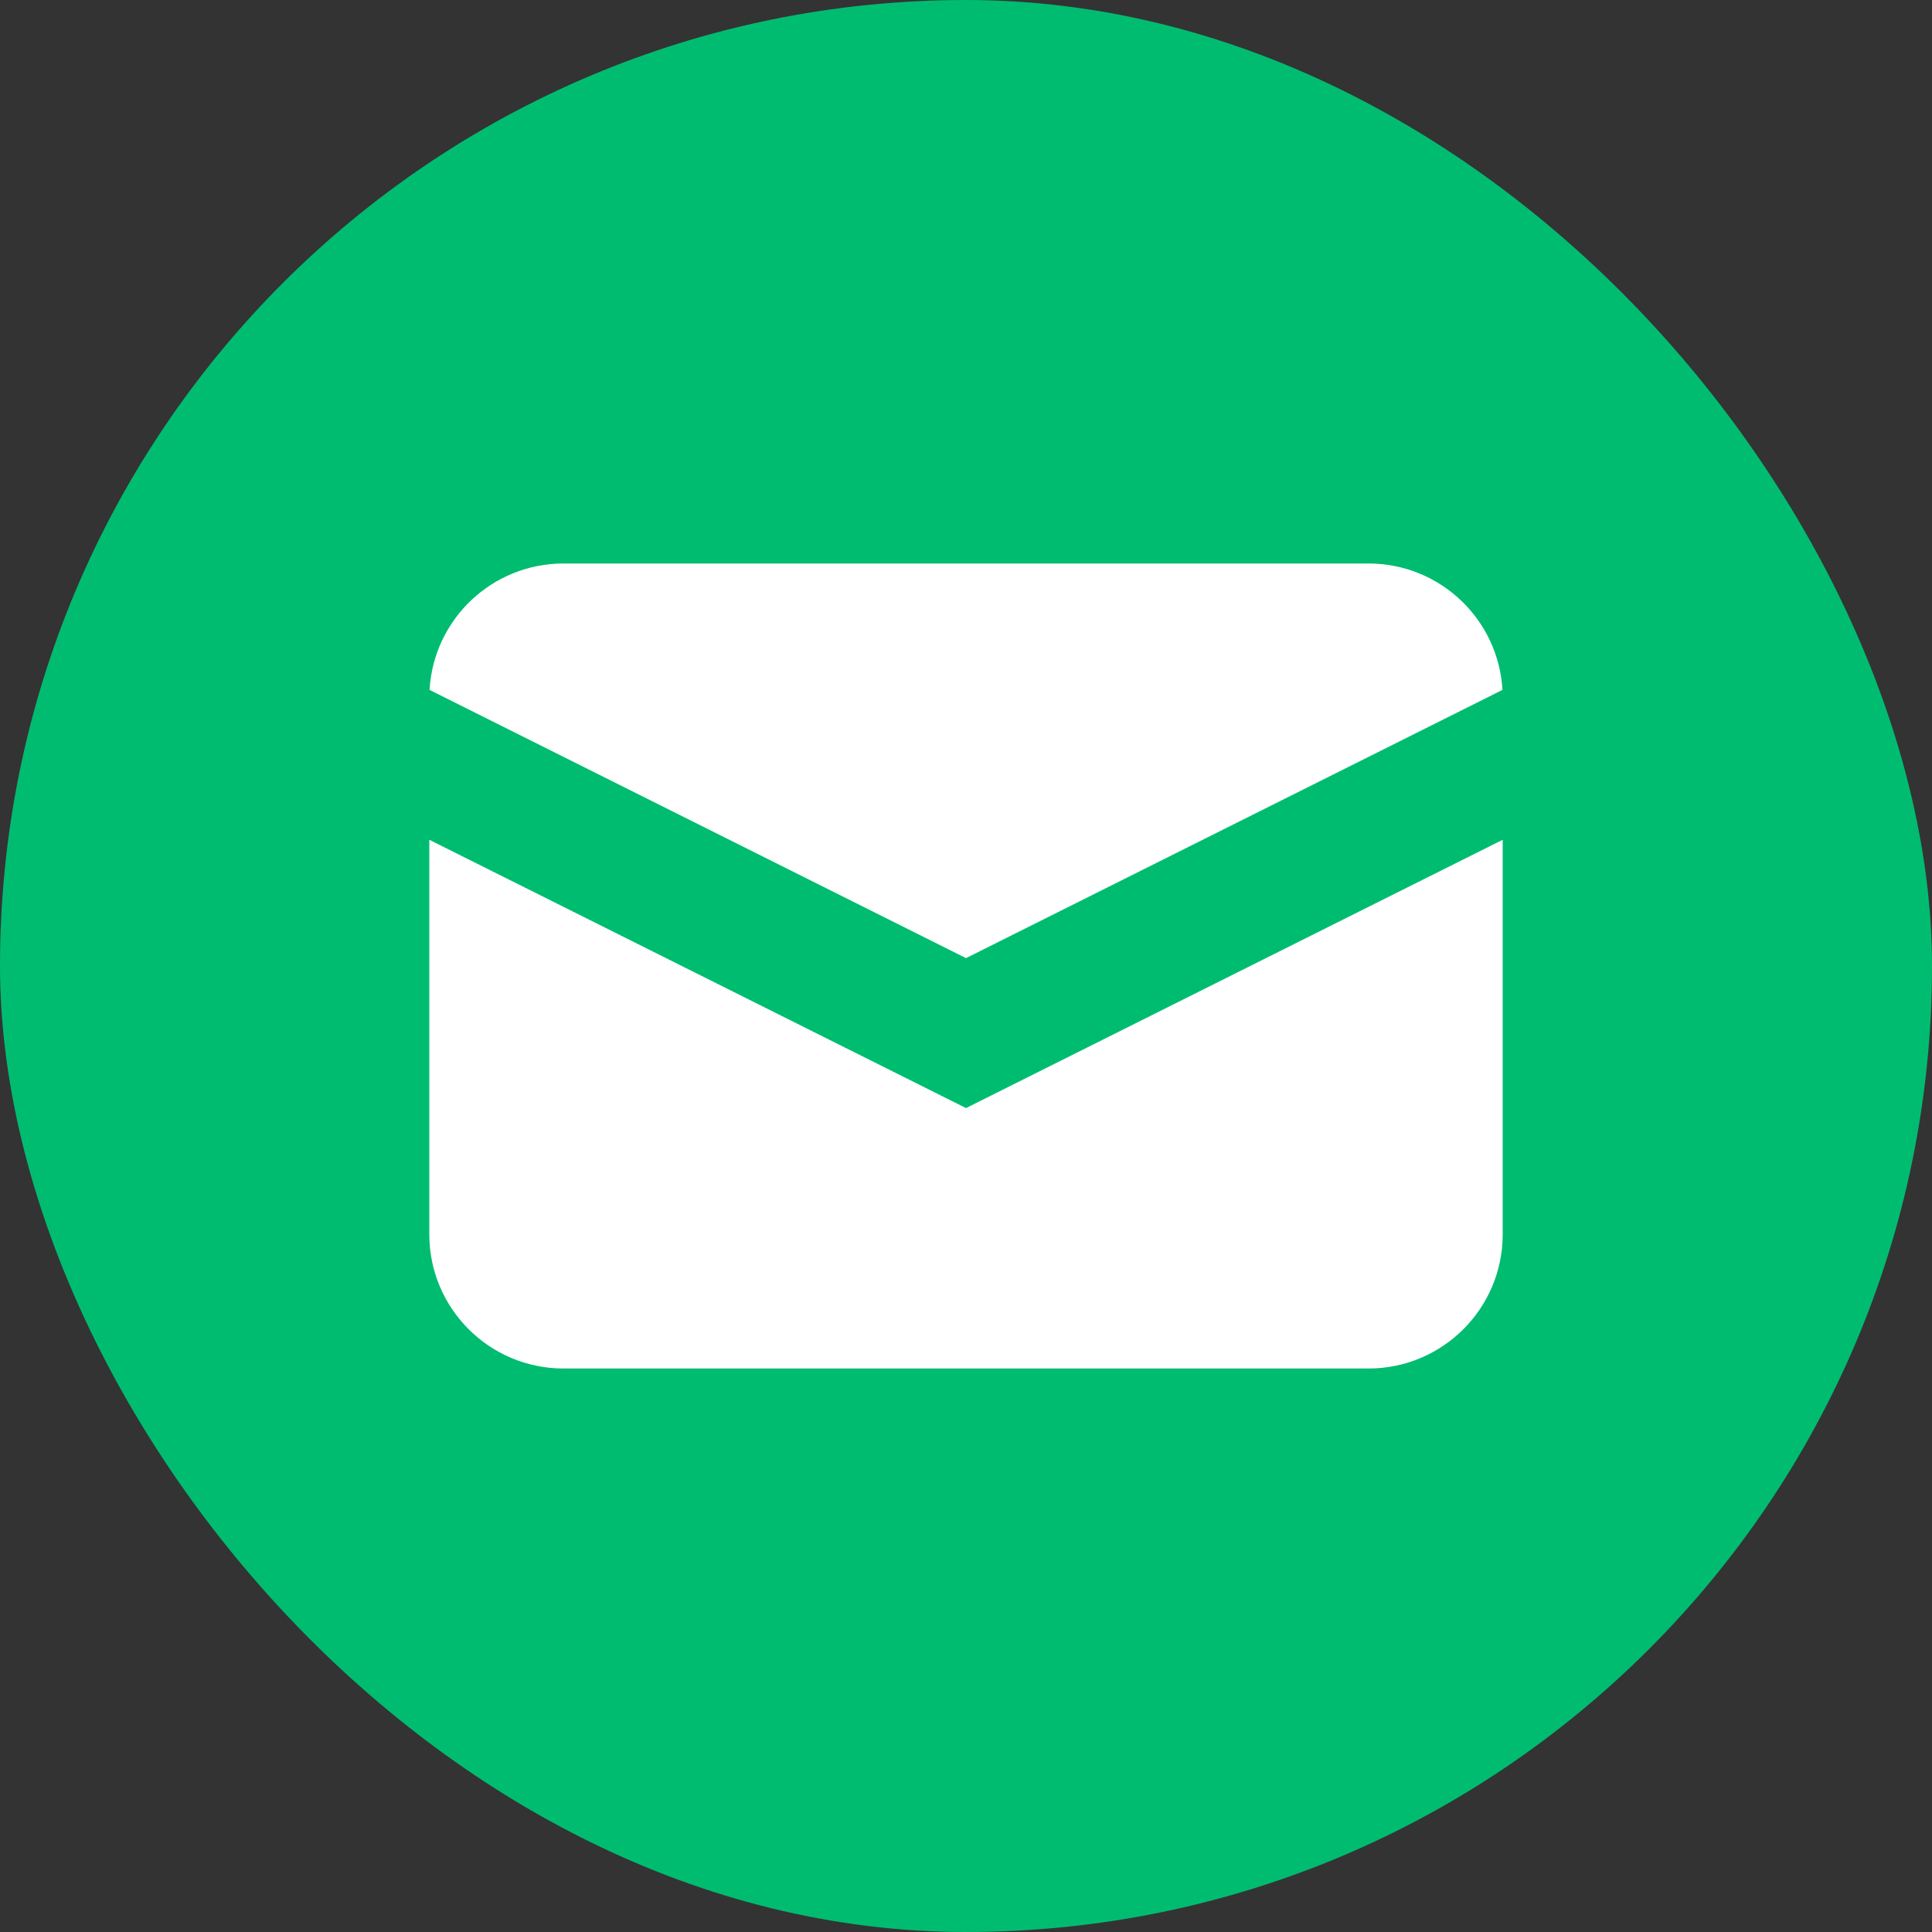
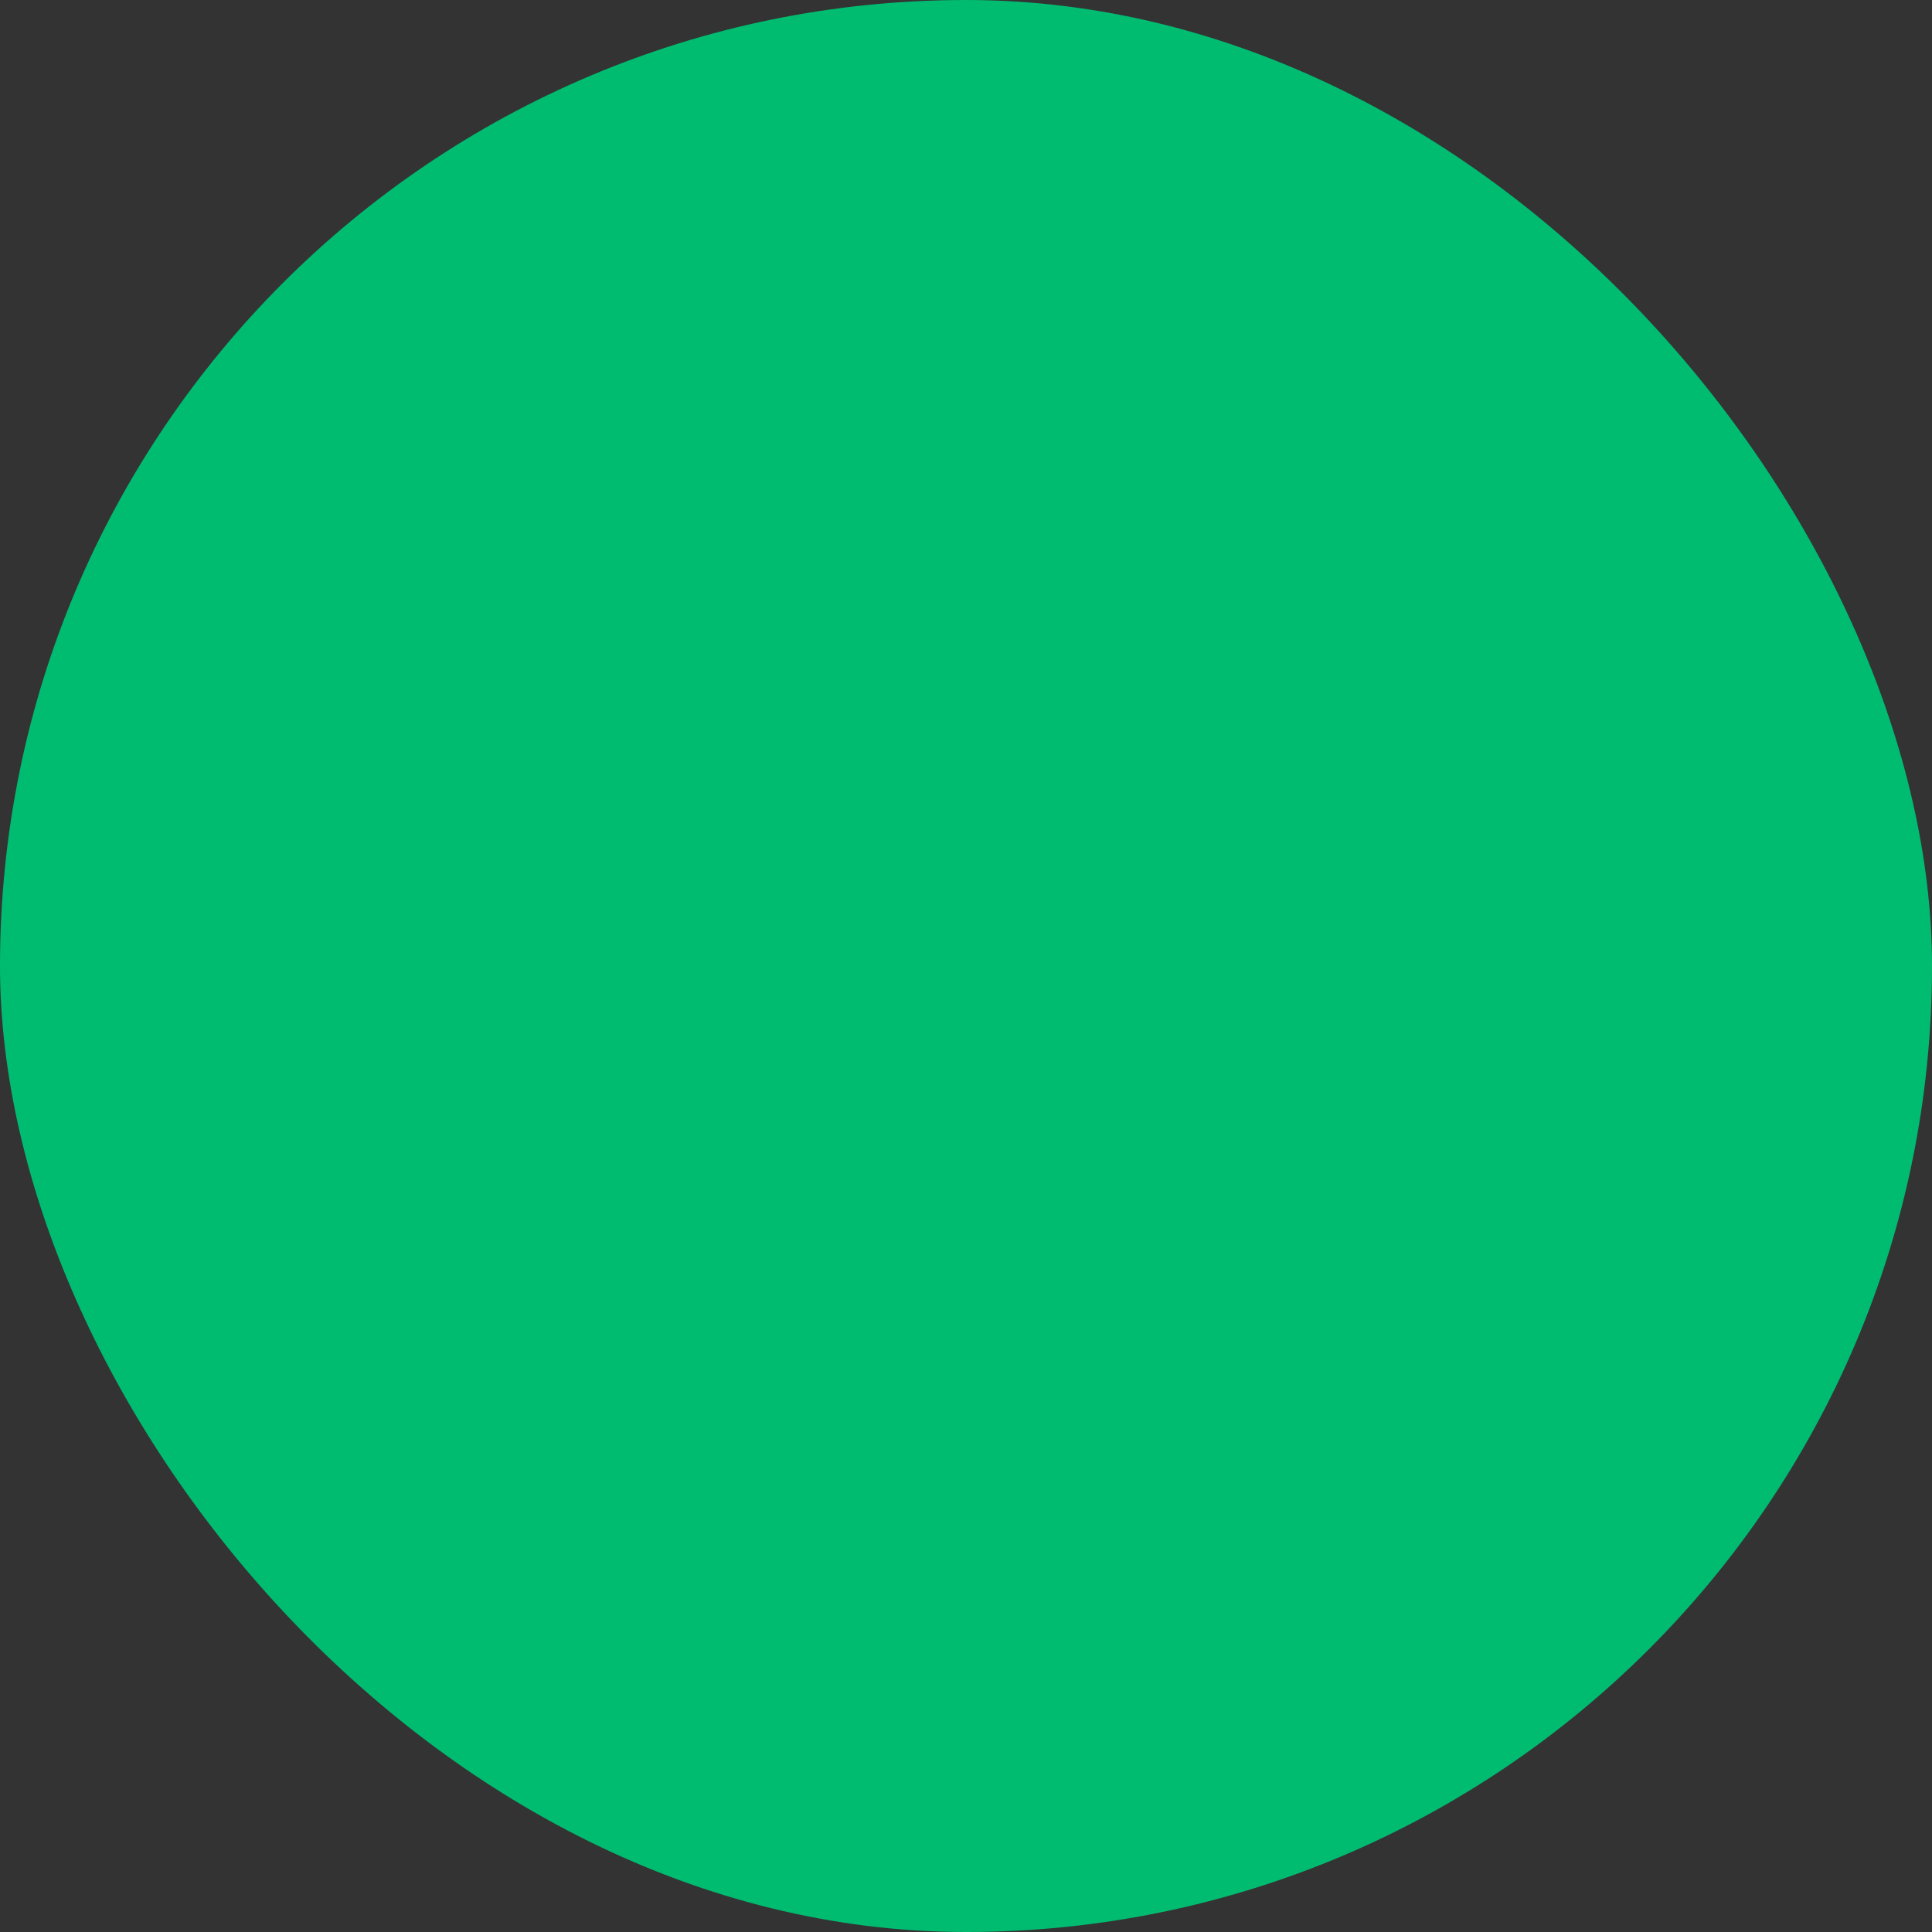
<svg xmlns="http://www.w3.org/2000/svg" fill="none" height="100%" overflow="visible" preserveAspectRatio="none" style="display: block;" viewBox="0 0 24 24" width="100%">
  <rect x="0" y="0" width="24" height="24" fill="#333333" stroke="none" />
  <g id="Frame 1410128349">
    <rect fill="#00BC71" height="24" rx="12" width="24" />
    <g id="Icon">
-       <path d="M5.336 8.57L12 11.902L18.664 8.57C18.614 7.694 17.888 7 17 7H7C6.112 7 5.386 7.694 5.336 8.57Z" fill="white" />
-       <path d="M18.667 10.432L12 13.765L5.333 10.432V15.333C5.333 16.254 6.08 17 7 17H17C17.921 17 18.667 16.254 18.667 15.333V10.432Z" fill="white" />
-     </g>
+       </g>
  </g>
</svg>